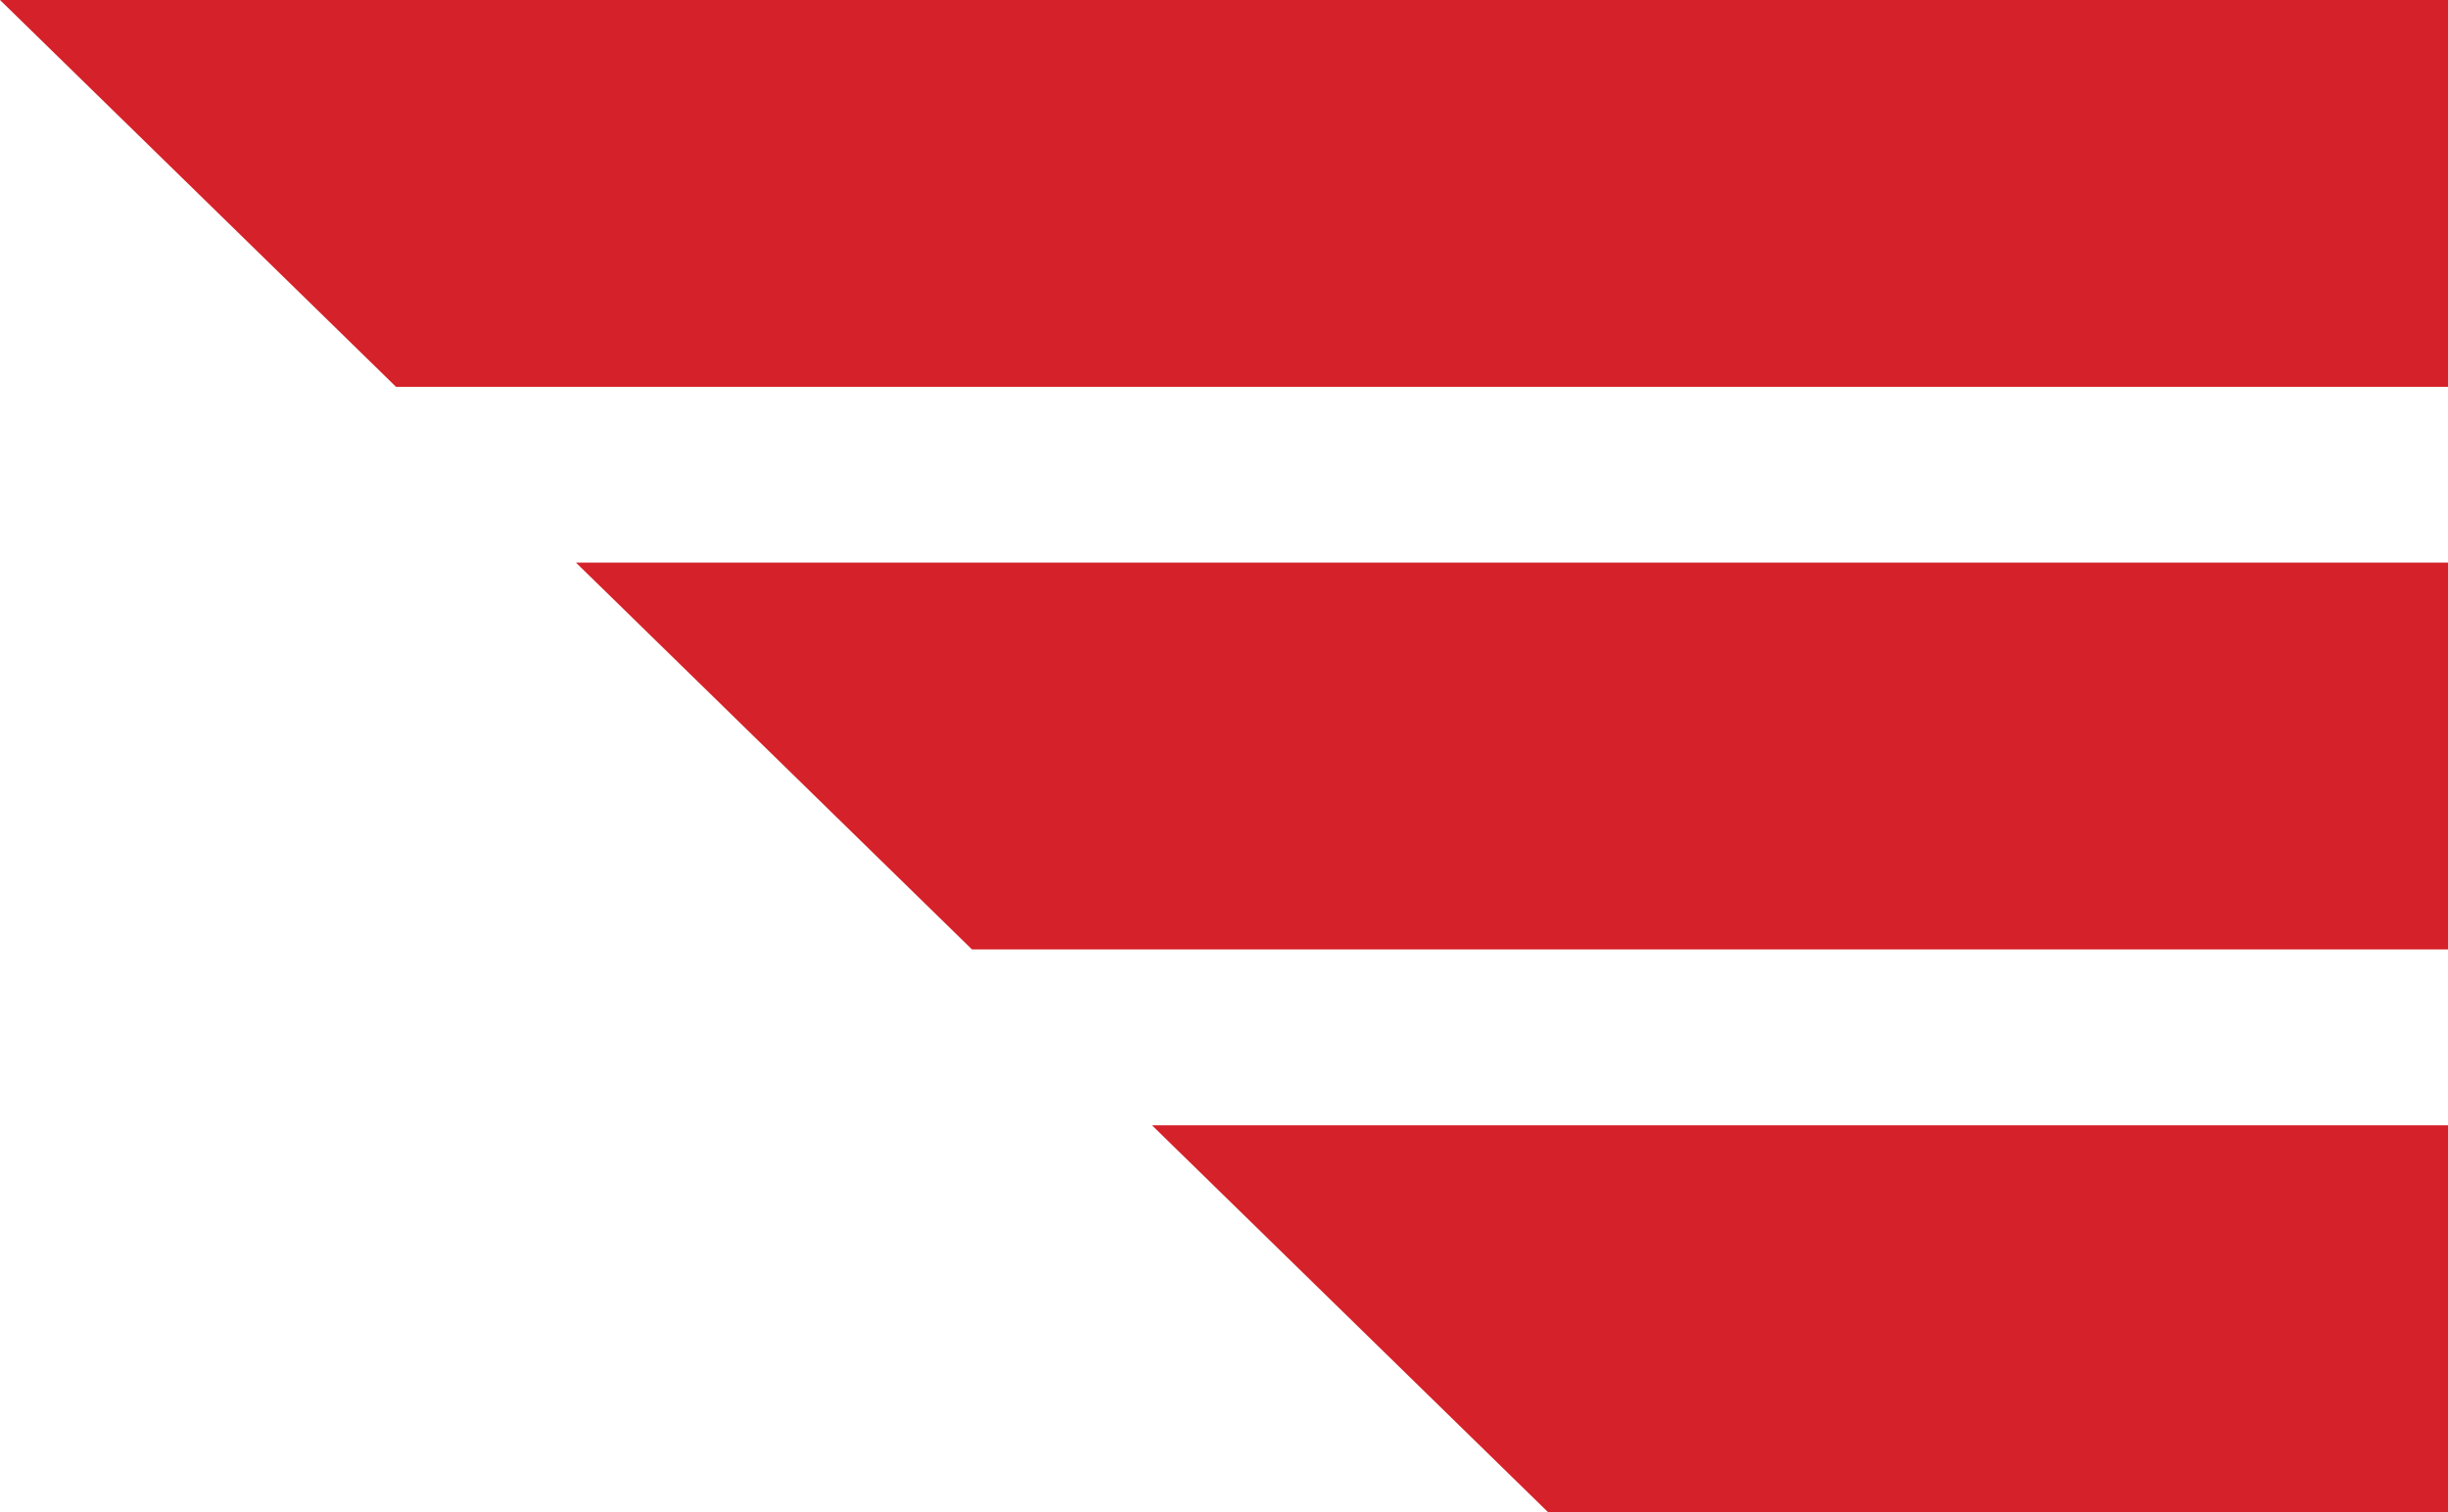
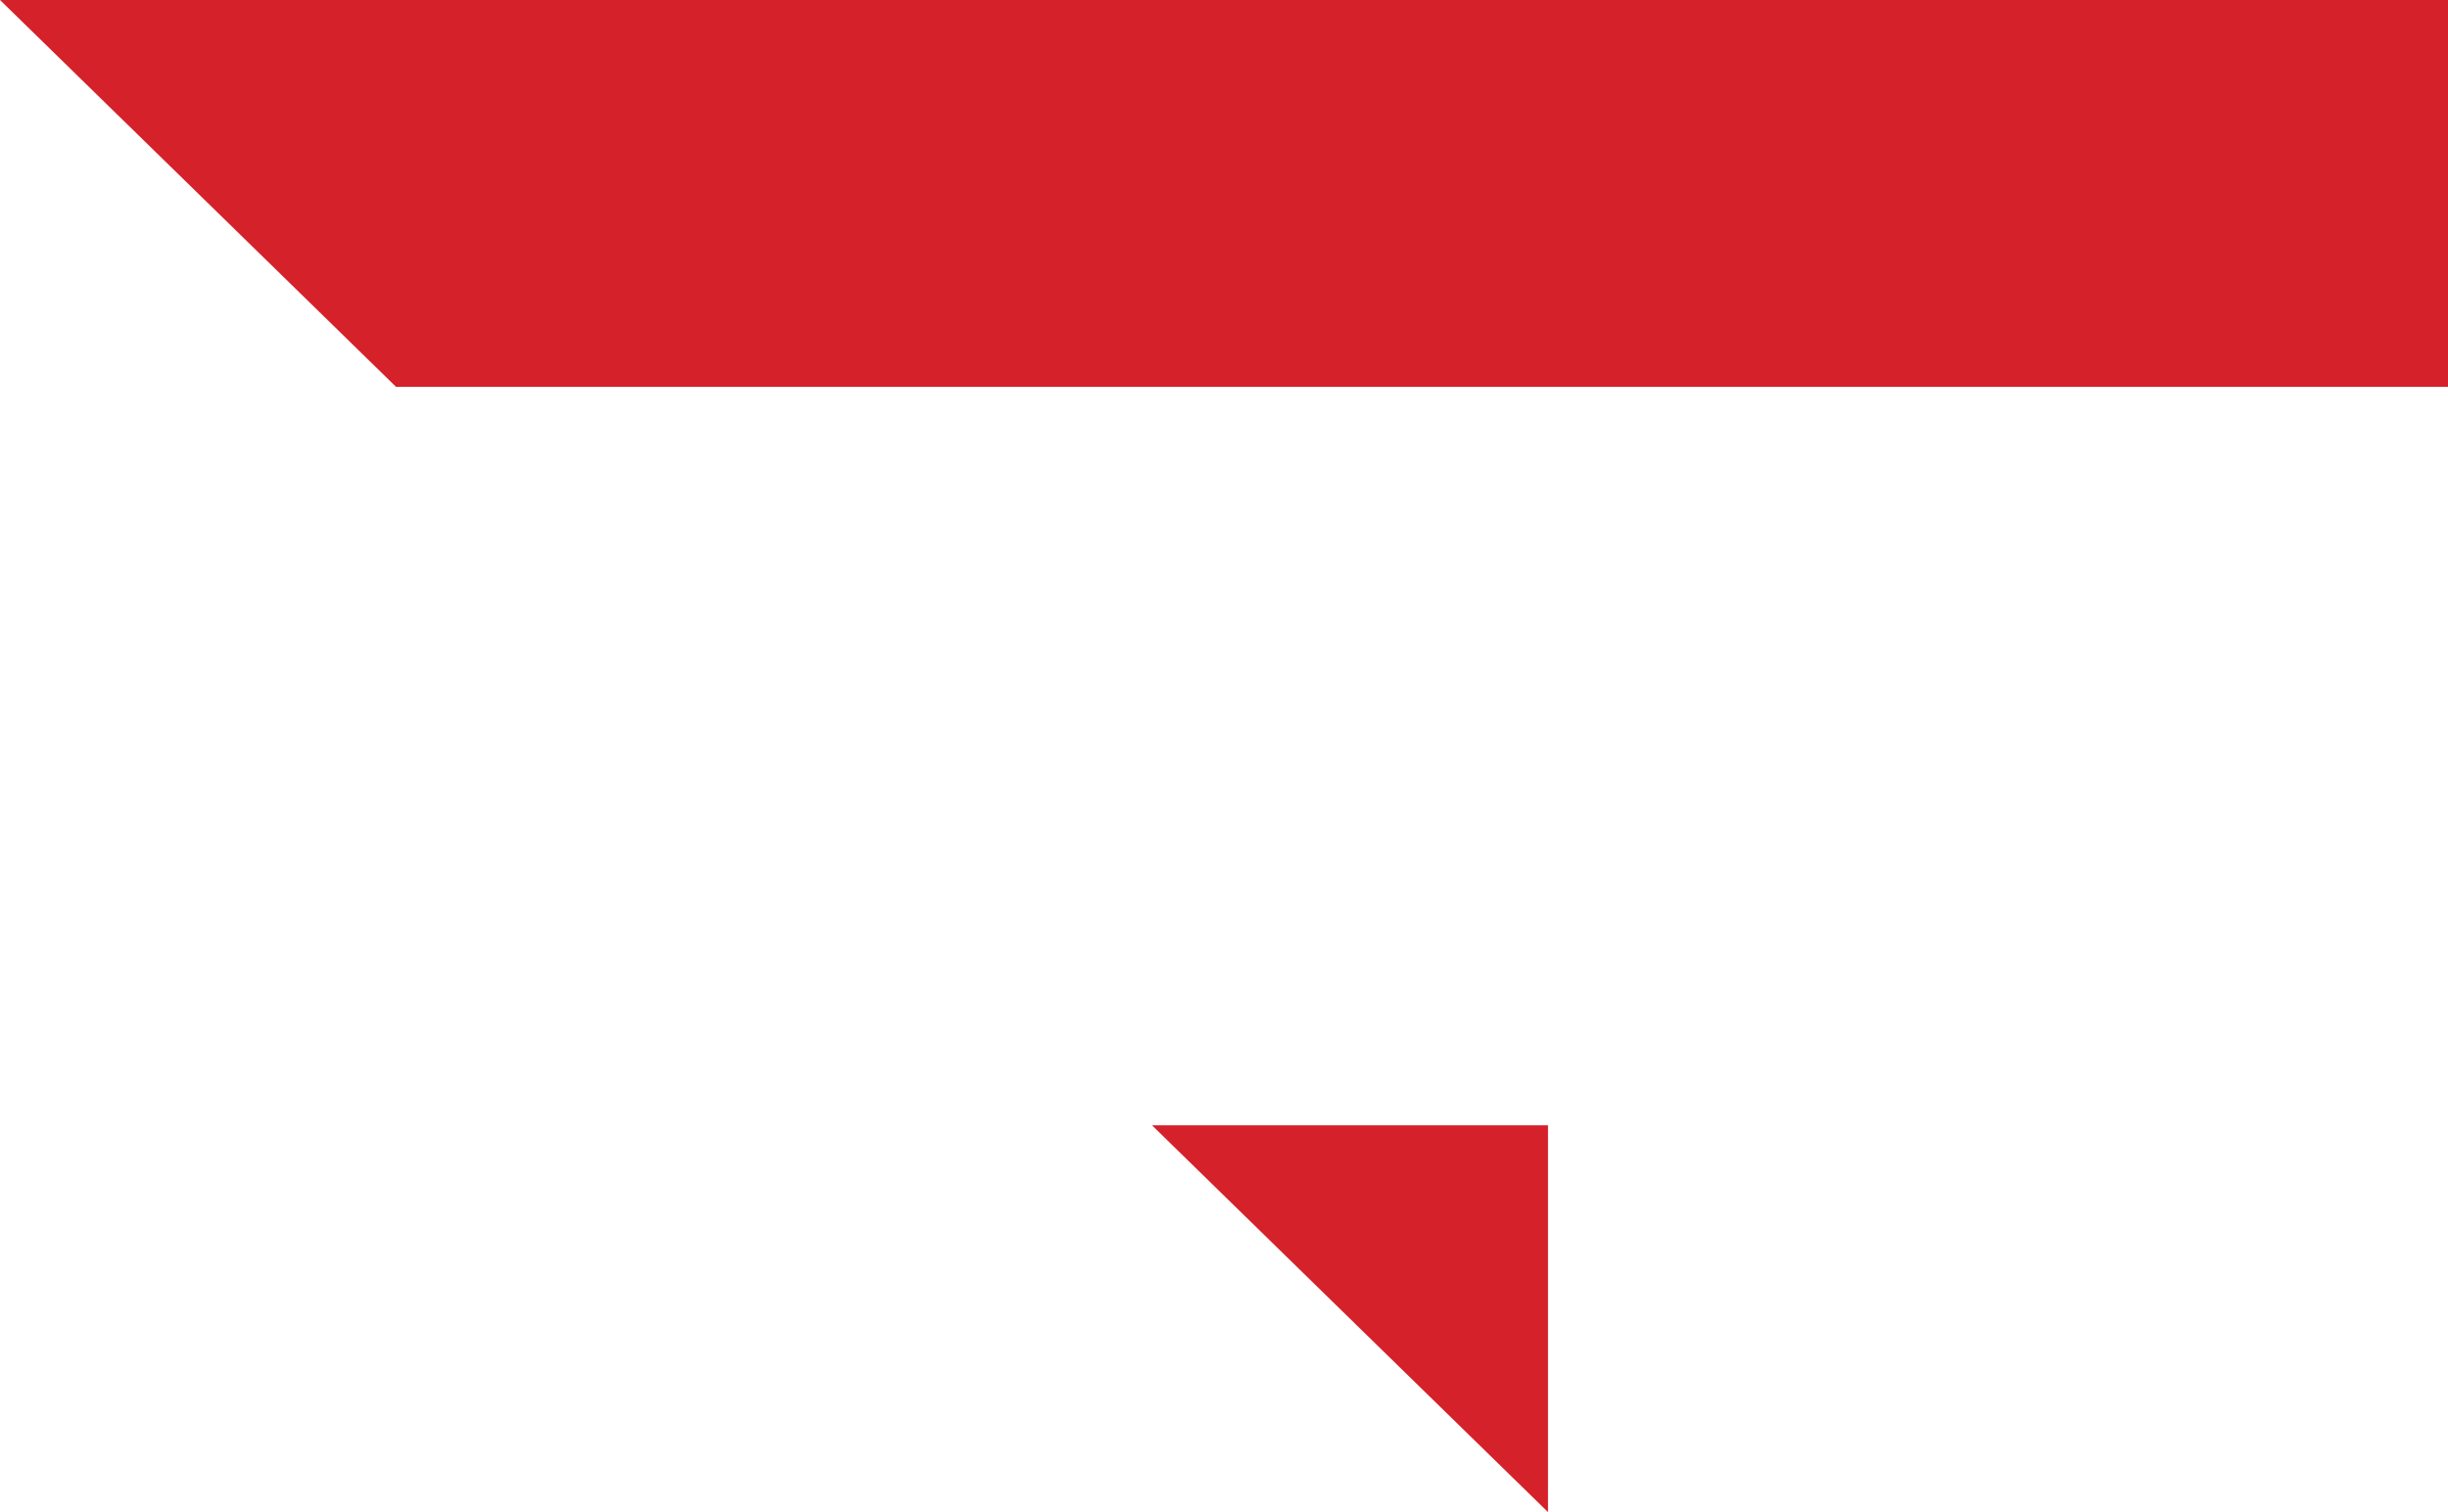
<svg xmlns="http://www.w3.org/2000/svg" width="68" height="42" viewBox="0 0 68 42" fill="none">
-   <path d="M68 31.256H32L43 42H68V31.256Z" fill="#D52129" />
-   <path d="M68 15.628H16L27 26.372H68V15.628Z" fill="#D52129" />
+   <path d="M68 31.256H32L43 42V31.256Z" fill="#D52129" />
  <path d="M68 0H0L11 10.744H68V0Z" fill="#D52129" />
</svg>